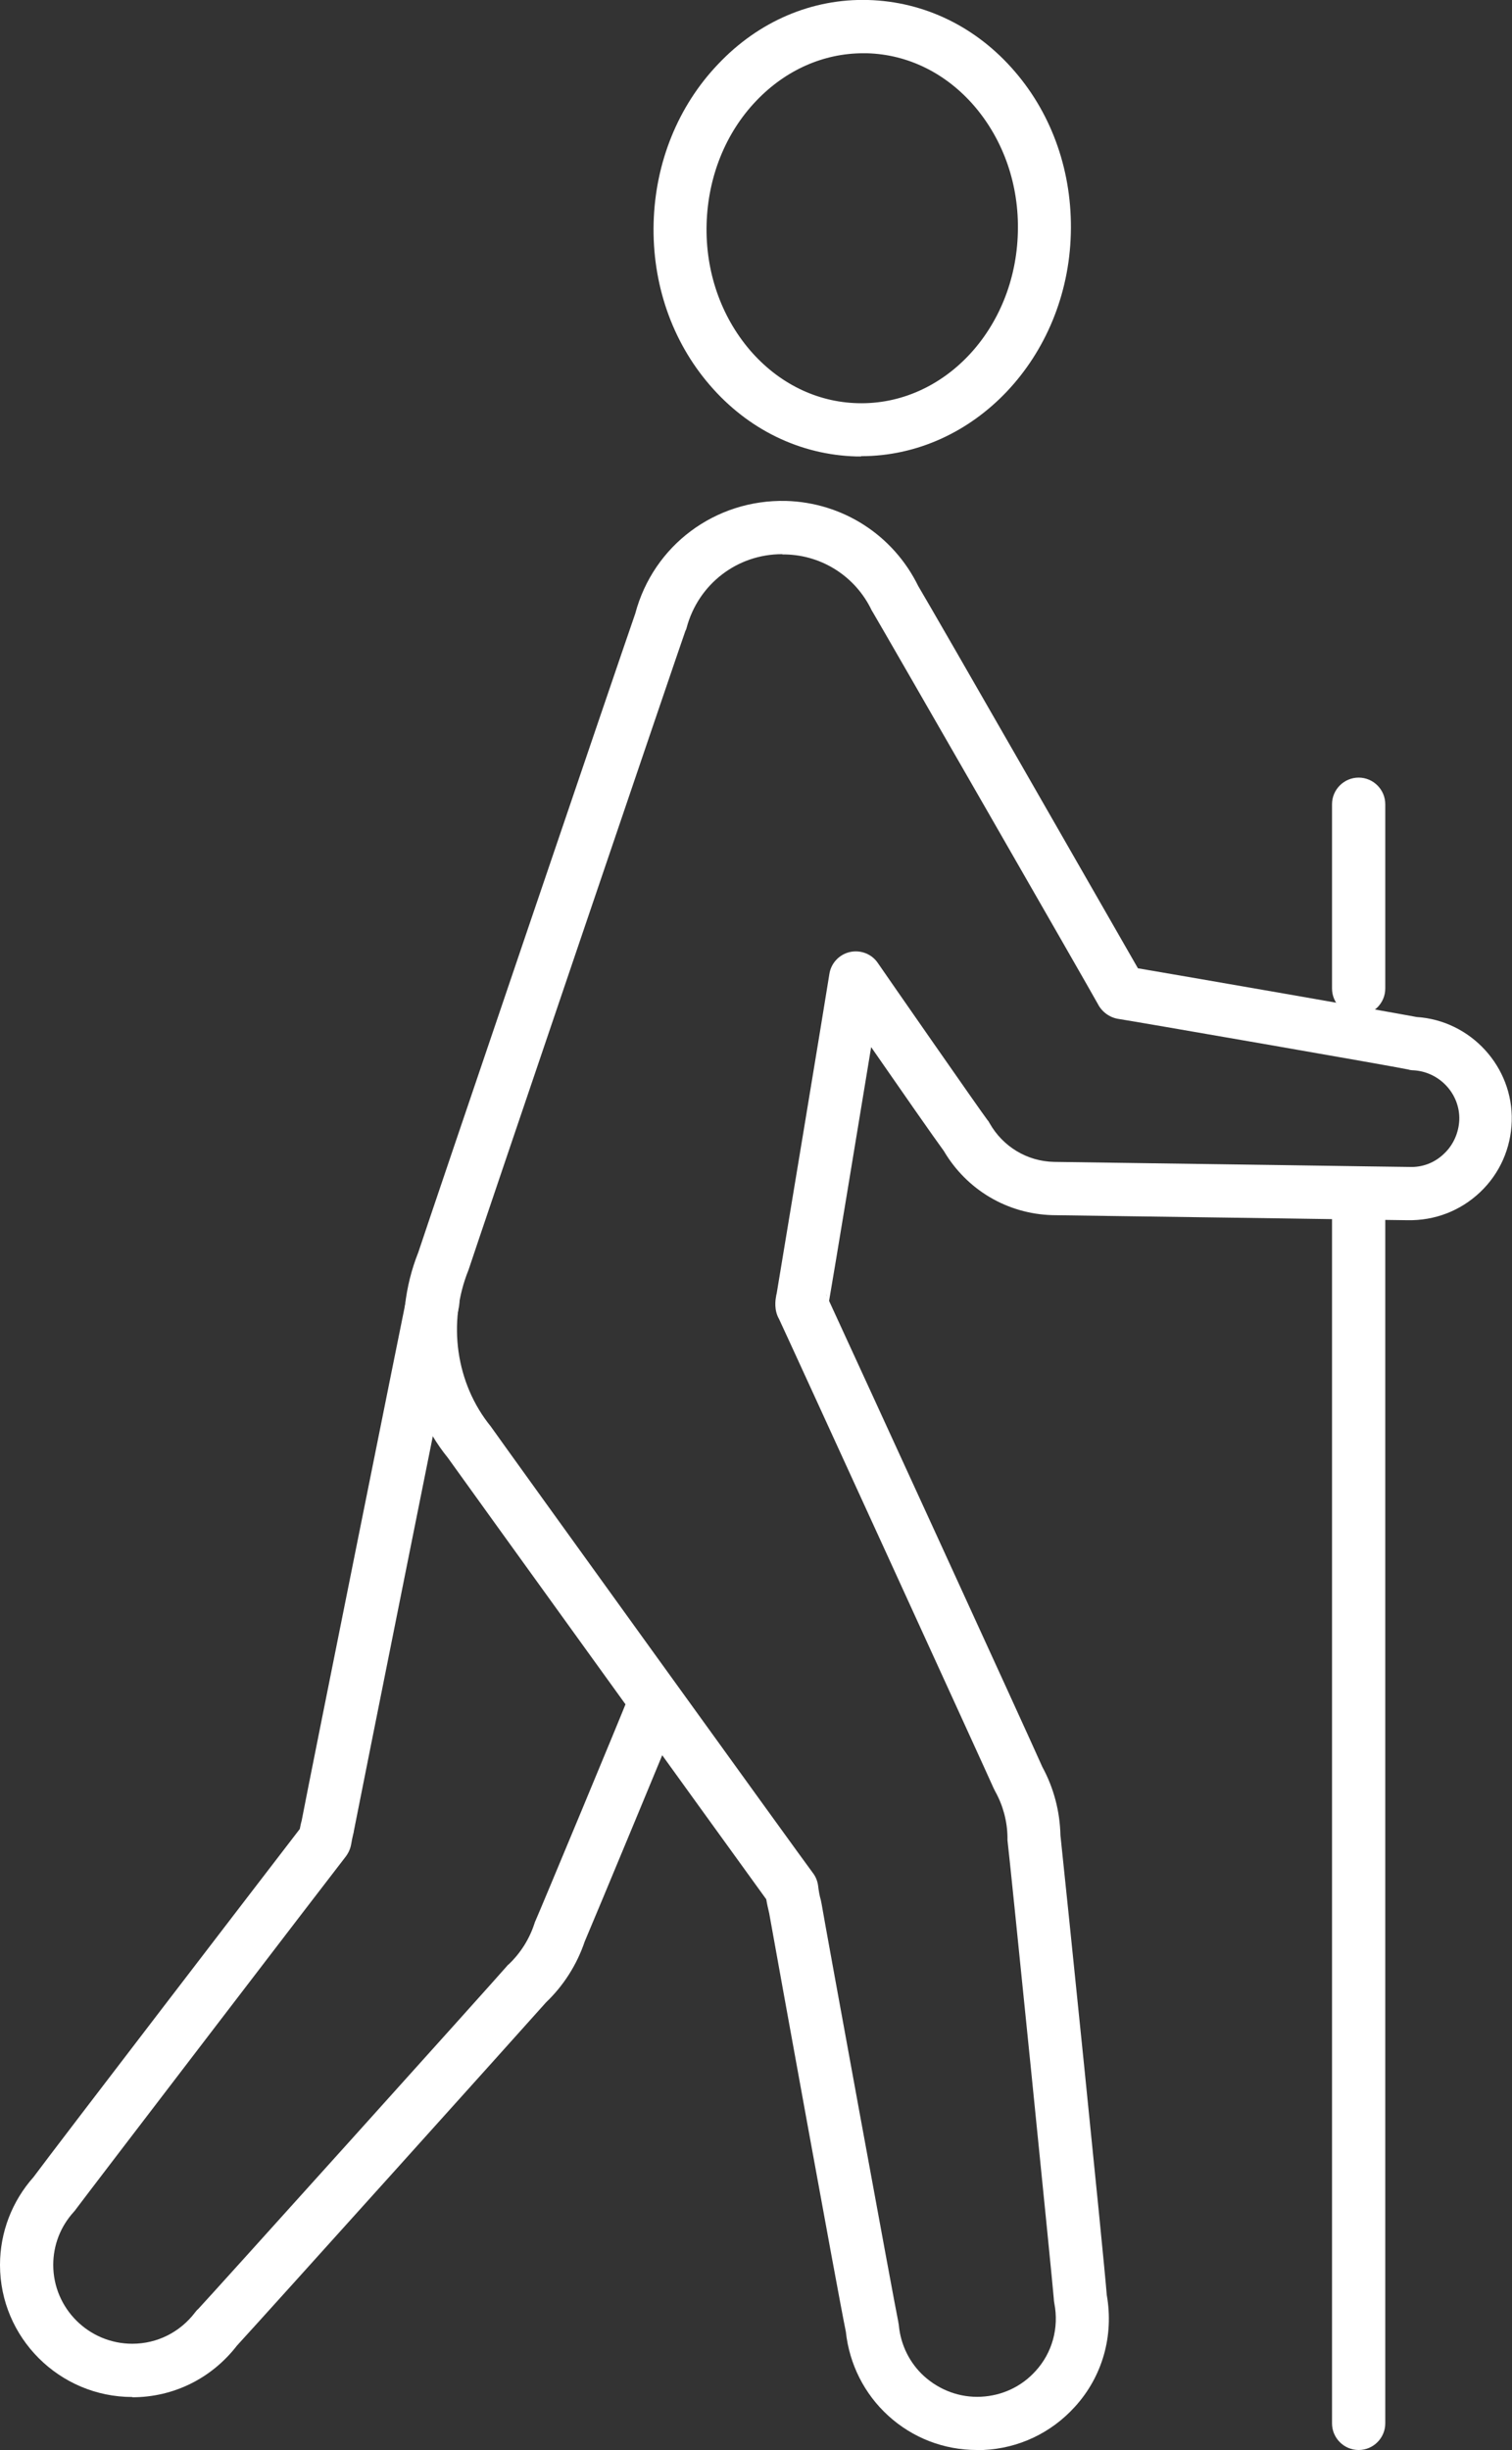
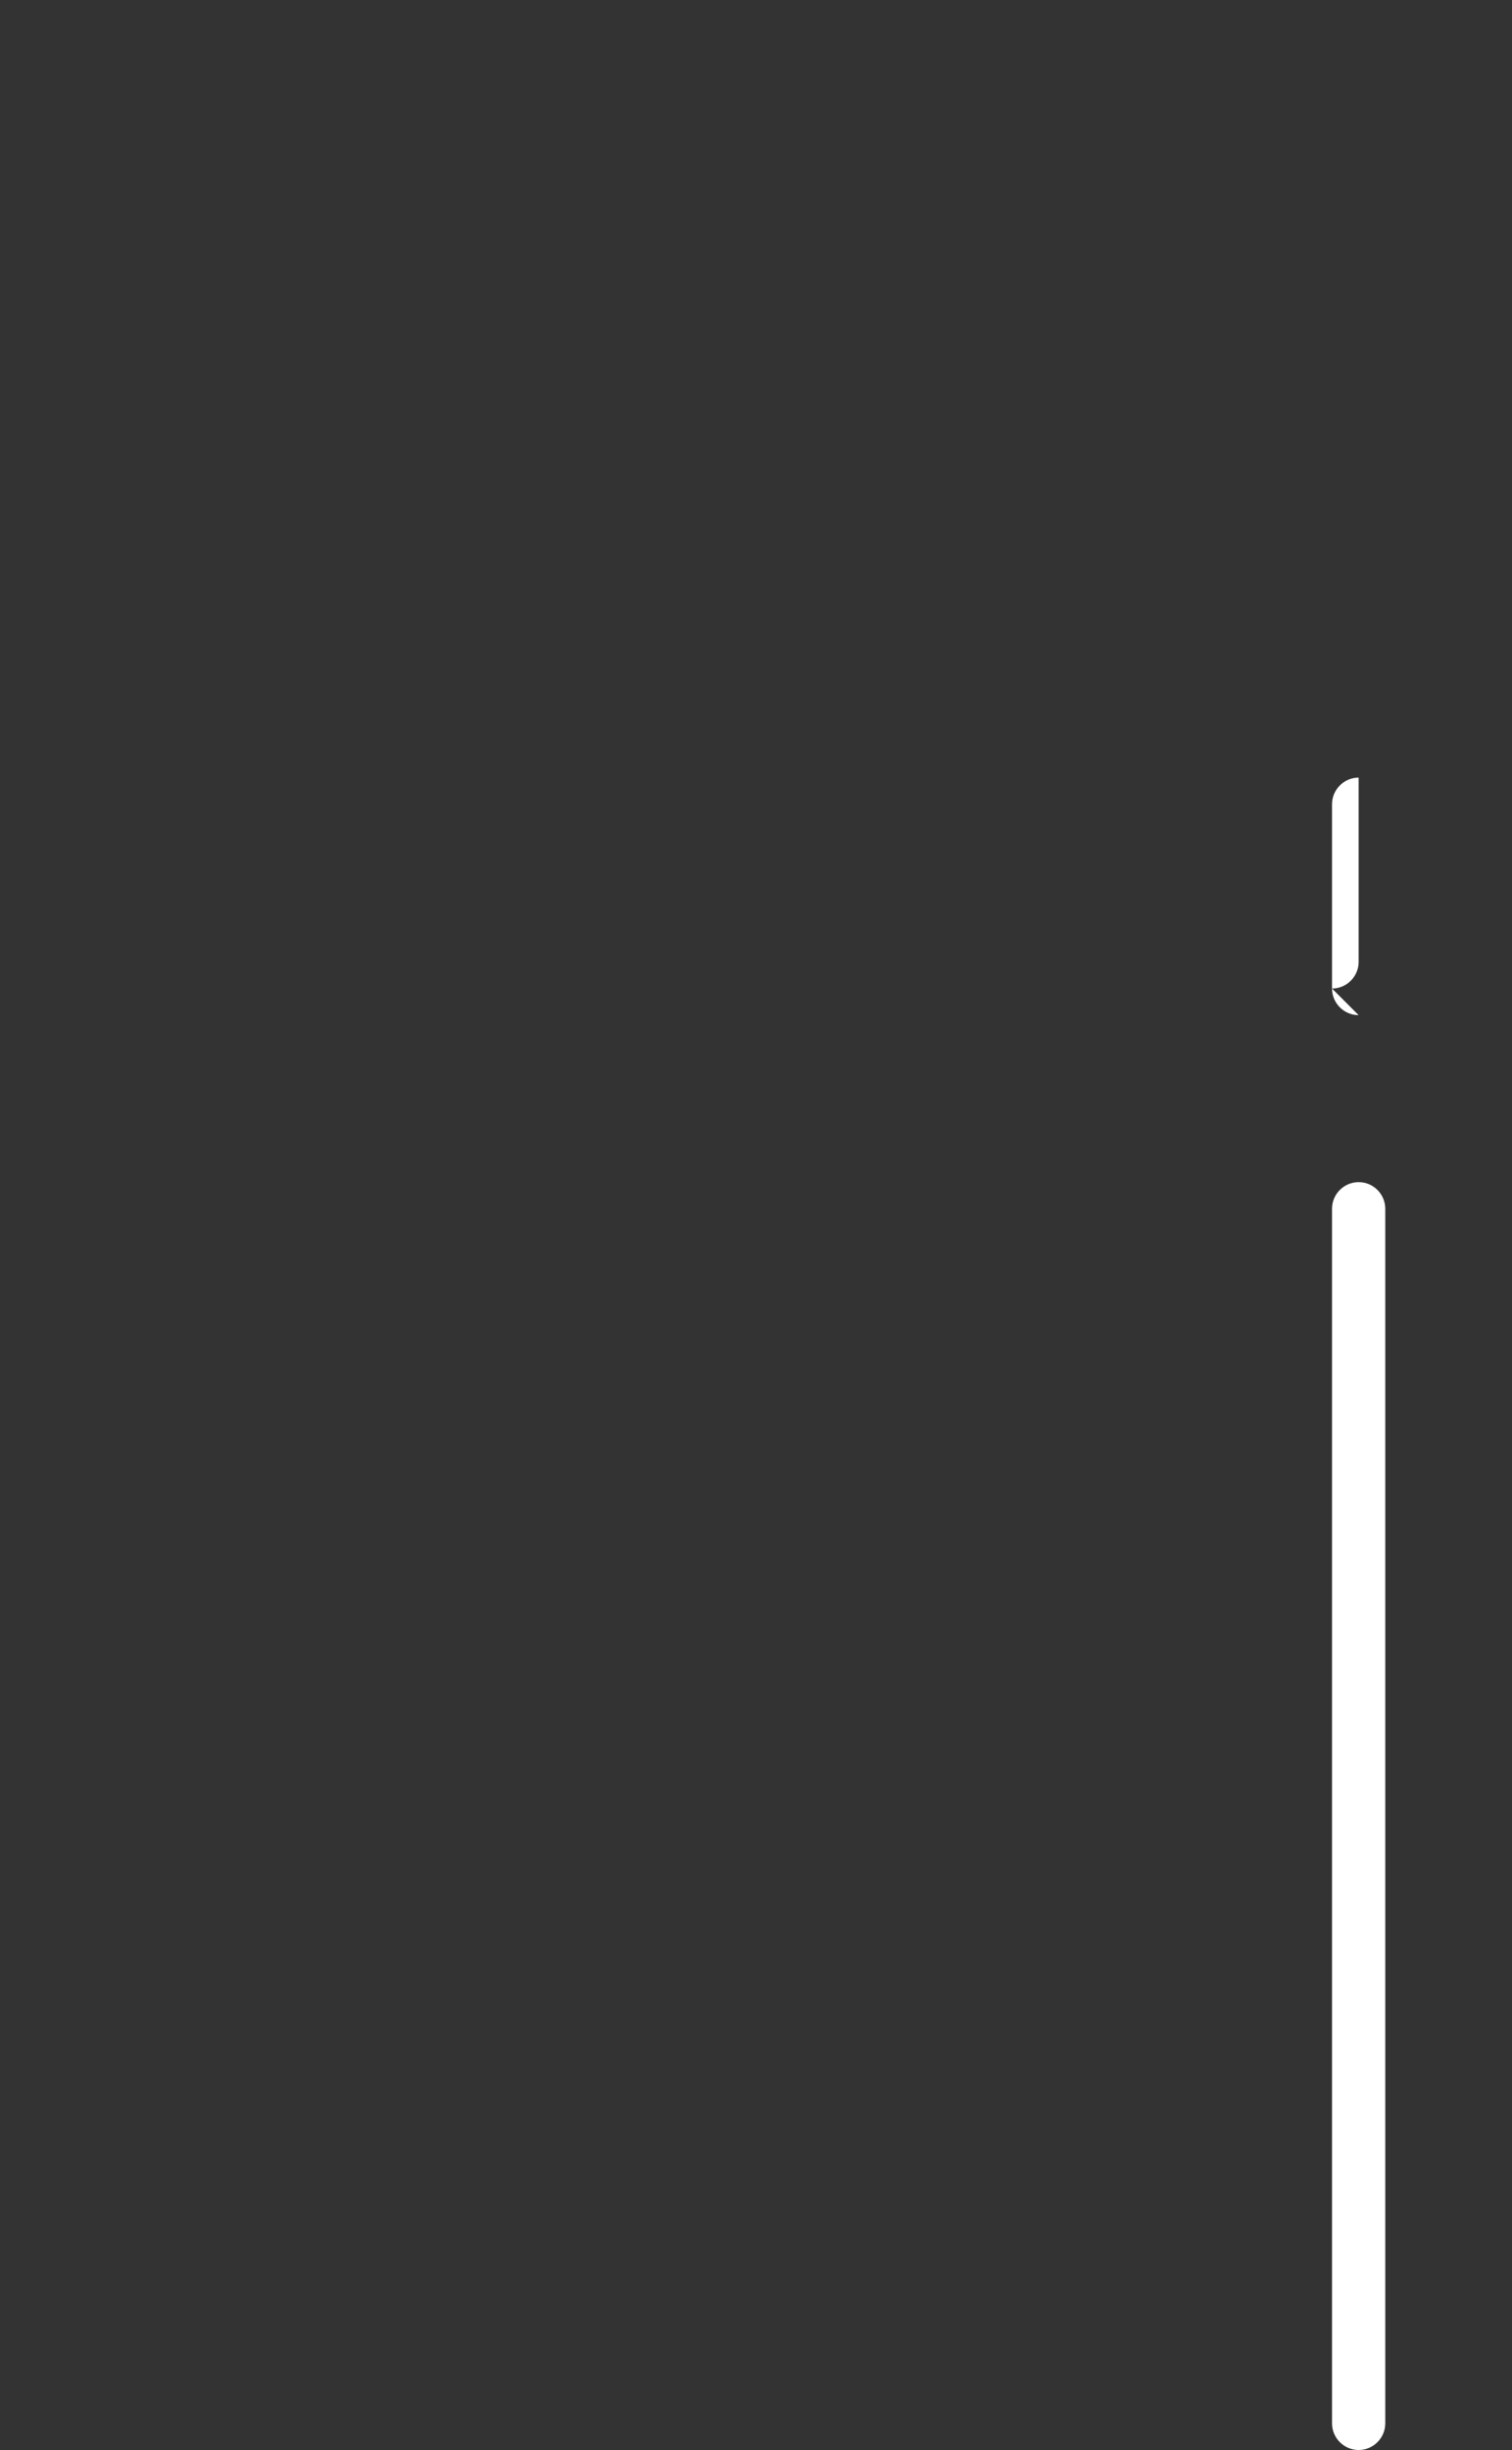
<svg xmlns="http://www.w3.org/2000/svg" id="Calque_2" width="56.79" height="92" viewBox="0 0 56.79 92">
  <rect x="0" y="0" width="56.79" height="92" fill="#333333" stroke="none" />
  <defs>
    <style>.cls-1{fill:#fff;stroke-width:0px;}</style>
  </defs>
  <g id="Vector">
-     <path class="cls-1" d="m32.35,17.14c-.06,0-.13,0-.19,0-2.11-.06-4.07-1.01-5.51-2.69-1.42-1.65-2.16-3.81-2.1-6.08.06-2.27.92-4.39,2.42-5.96C28.49.8,30.5-.06,32.61,0c2.11.06,4.07,1.01,5.51,2.69,1.42,1.65,2.16,3.81,2.1,6.08h0c-.12,4.65-3.64,8.36-7.88,8.36Zm.07-15.14c-1.49,0-2.91.63-4.01,1.78-1.16,1.21-1.82,2.86-1.87,4.63s.53,3.45,1.62,4.73c1.07,1.25,2.51,1.96,4.05,2,3.24.09,5.93-2.79,6.02-6.41.05-1.77-.53-3.45-1.62-4.73-1.07-1.25-2.51-1.96-4.05-2-.05,0-.1,0-.14,0Zm6.81,6.75h0,0Z" />
-     <path class="cls-1" d="m4.97,90.01c-2.74,0-4.97-2.23-4.97-4.96,0-1.22.45-2.39,1.26-3.3.85-1.15,8.7-11.38,10-13.07.02-.1.04-.21.07-.31.3-1.58,3.93-19.62,3.96-19.74.14-.54.68-.86,1.21-.72.53.13.85.67.73,1.2-.15.68-3.85,19.17-3.94,19.65,0,.03-.01.07-.02.1-.03.13-.06.26-.08.39-.03.18-.11.35-.23.5-.38.48-9.84,12.84-10.11,13.21-.02.03-.05.07-.08.1-.5.55-.77,1.25-.77,1.99,0,1.63,1.33,2.96,2.97,2.96.93,0,1.79-.43,2.36-1.18.03-.04.07-.09.11-.12.33-.34,11.19-12.4,11.59-12.87.02-.03.05-.06.08-.08.44-.42.77-.94.96-1.52.01-.04.03-.09.05-.13.15-.33,3.31-7.92,3.44-8.28.19-.51.76-.78,1.28-.59.51.19.79.74.61,1.26-.08.23-3.1,7.5-3.49,8.41-.29.86-.79,1.65-1.45,2.28-.95,1.07-10.56,11.75-11.61,12.89-.95,1.23-2.38,1.94-3.93,1.94Z" />
-     <path class="cls-1" d="m36.69,92c-1.23,0-2.41-.45-3.33-1.29-.89-.81-1.46-1.93-1.59-3.15-.3-1.45-2.62-14.26-2.88-15.72-.04-.17-.08-.34-.11-.52-1.48-2.04-11.86-16.43-11.96-16.58-1.69-2.08-2.14-5.13-1.11-7.71.45-1.37,7.54-22.24,8.15-23.99.68-2.56,3-4.29,5.66-4.23,2.13.06,4.03,1.28,4.97,3.2.68,1.14,6.88,11.96,8.25,14.35,2,.34,9.25,1.6,10.47,1.83,2.03.13,3.63,1.87,3.57,3.91-.03,1.02-.45,1.97-1.19,2.67-.74.7-1.7,1.07-2.73,1.05-.08,0-2.26-.03-4.84-.07-3.78-.05-8.41-.12-8.5-.12-1.69-.05-3.21-.95-4.07-2.41-.34-.46-1.67-2.37-2.73-3.9-.53,3.22-1.41,8.56-1.58,9.53.97,2.1,7.45,16.23,8.01,17.5.43.79.66,1.67.68,2.57.16,1.47,1.62,15.72,1.74,17.26.27,1.53-.16,3.06-1.2,4.2-.89.98-2.11,1.56-3.44,1.62-.08,0-.17,0-.25,0Zm-7.32-71.19c-1.68,0-3.14,1.12-3.58,2.76-.01.05-.03.09-.05.13-.16.43-7.93,23.32-8.14,23.98-.81,2-.47,4.28.83,5.88.31.45,11.8,16.38,12.1,16.77.11.14.18.32.2.5.02.17.05.35.1.52.01.05.02.1.03.15.08.51,2.77,15.21,2.88,15.69,0,.04.02.09.02.13.07.74.41,1.42.95,1.91.59.53,1.35.81,2.14.77.79-.04,1.52-.38,2.05-.97.62-.68.88-1.61.7-2.54-.01-.06-.02-.11-.02-.17-.03-.48-1.66-16.61-1.74-17.22,0-.04,0-.08,0-.12-.01-.6-.17-1.19-.46-1.71-.02-.04-.04-.08-.06-.12-.19-.44-7.81-17.1-8.06-17.62-.19-.33-.14-.7-.11-.85,0-.02.01-.08.02-.1.05-.29,1.91-11.52,1.98-12,.06-.41.37-.74.77-.83.4-.09.82.07,1.05.41.21.31,3.88,5.59,4.12,5.9.03.03.06.08.08.12.5.88,1.41,1.43,2.42,1.45.16,0,4.73.07,8.48.12,2.61.04,4.82.07,4.87.07.49.02.95-.16,1.3-.5.35-.33.55-.79.57-1.27.03-.98-.75-1.81-1.73-1.86-.06,0-.13-.01-.19-.03-.55-.12-10.47-1.84-10.89-1.9-.32-.05-.61-.26-.76-.55-.27-.5-8.18-14.26-8.44-14.69-.02-.03-.04-.07-.06-.1-.6-1.26-1.85-2.07-3.24-2.1-.03,0-.07,0-.1,0Zm1.74,28.18s0,0,0,0c0,0,0,0,0,0Zm-.09-.41s.02.05.05.12c-.01-.04-.03-.08-.05-.12Z" />
    <path class="cls-1" d="m51.03,92c-.55,0-1-.45-1-1v-45.61c0-.55.45-1,1-1s1,.45,1,1v45.61c0,.55-.45,1-1,1Z" />
-     <path class="cls-1" d="m51.03,38.12c-.55,0-1-.45-1-1v-6.92c0-.55.45-1,1-1s1,.45,1,1v6.92c0,.55-.45,1-1,1Z" />
+     <path class="cls-1" d="m51.03,38.12c-.55,0-1-.45-1-1v-6.92c0-.55.45-1,1-1v6.92c0,.55-.45,1-1,1Z" />
  </g>
</svg>